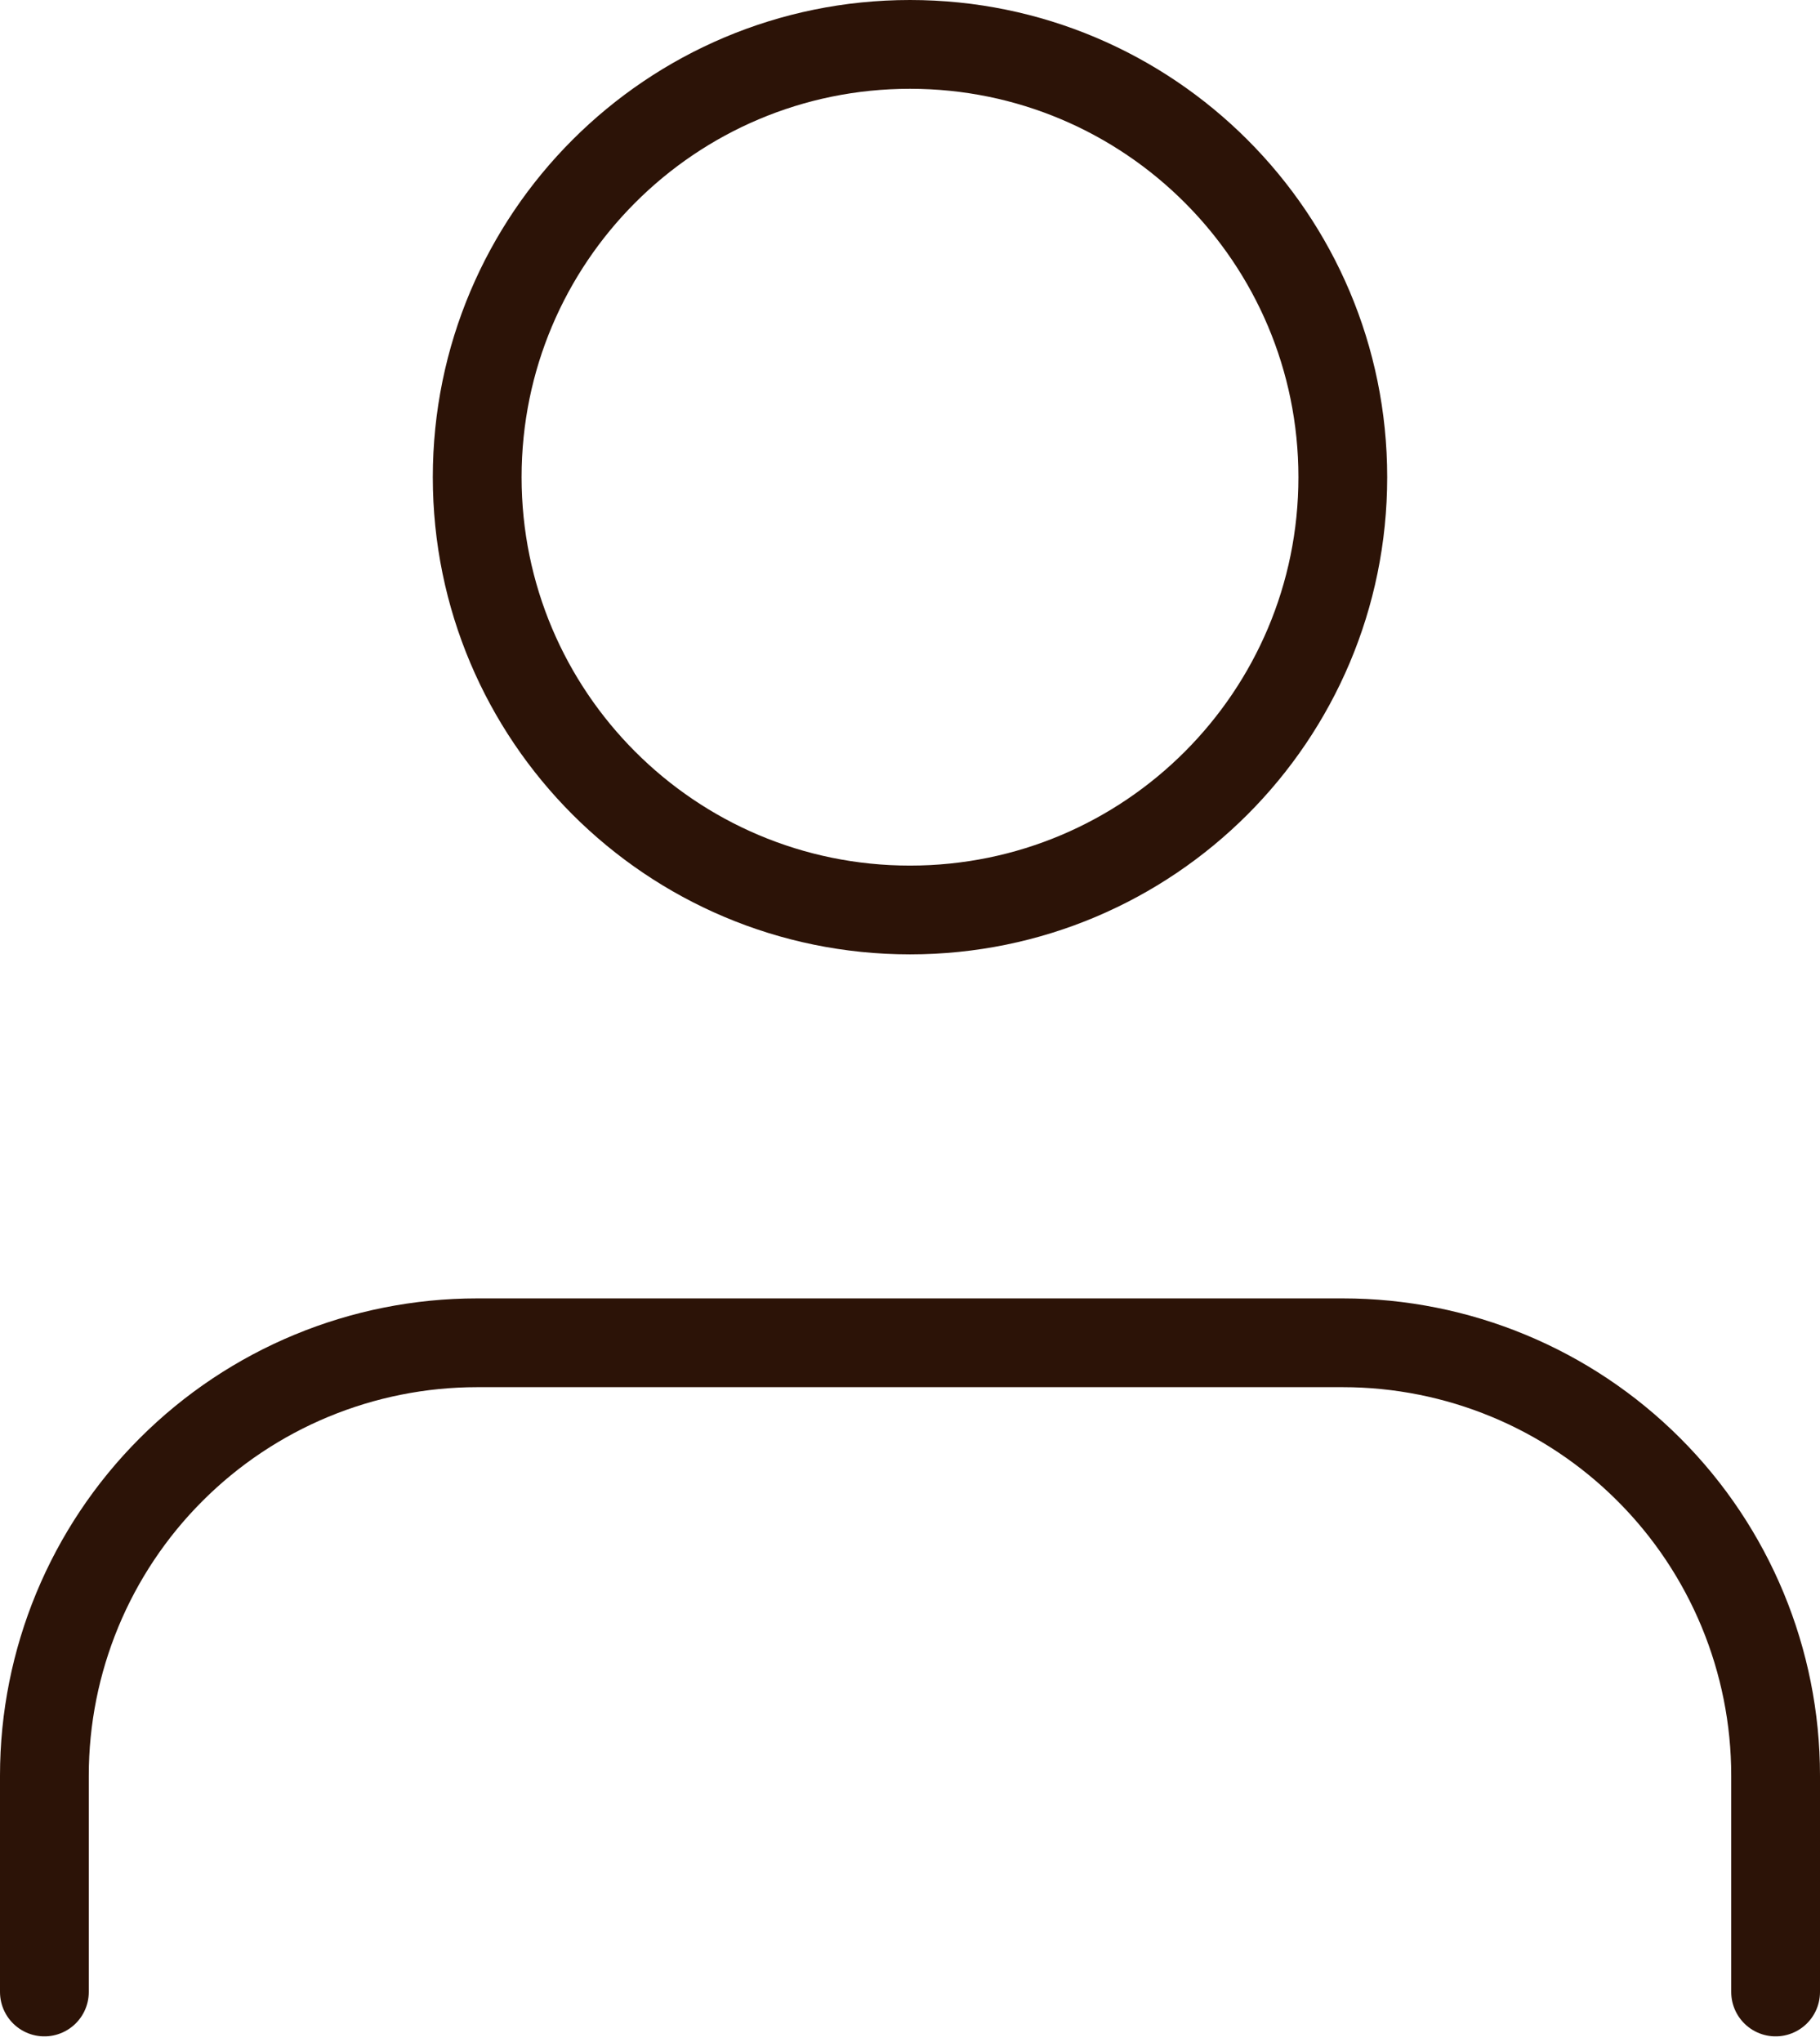
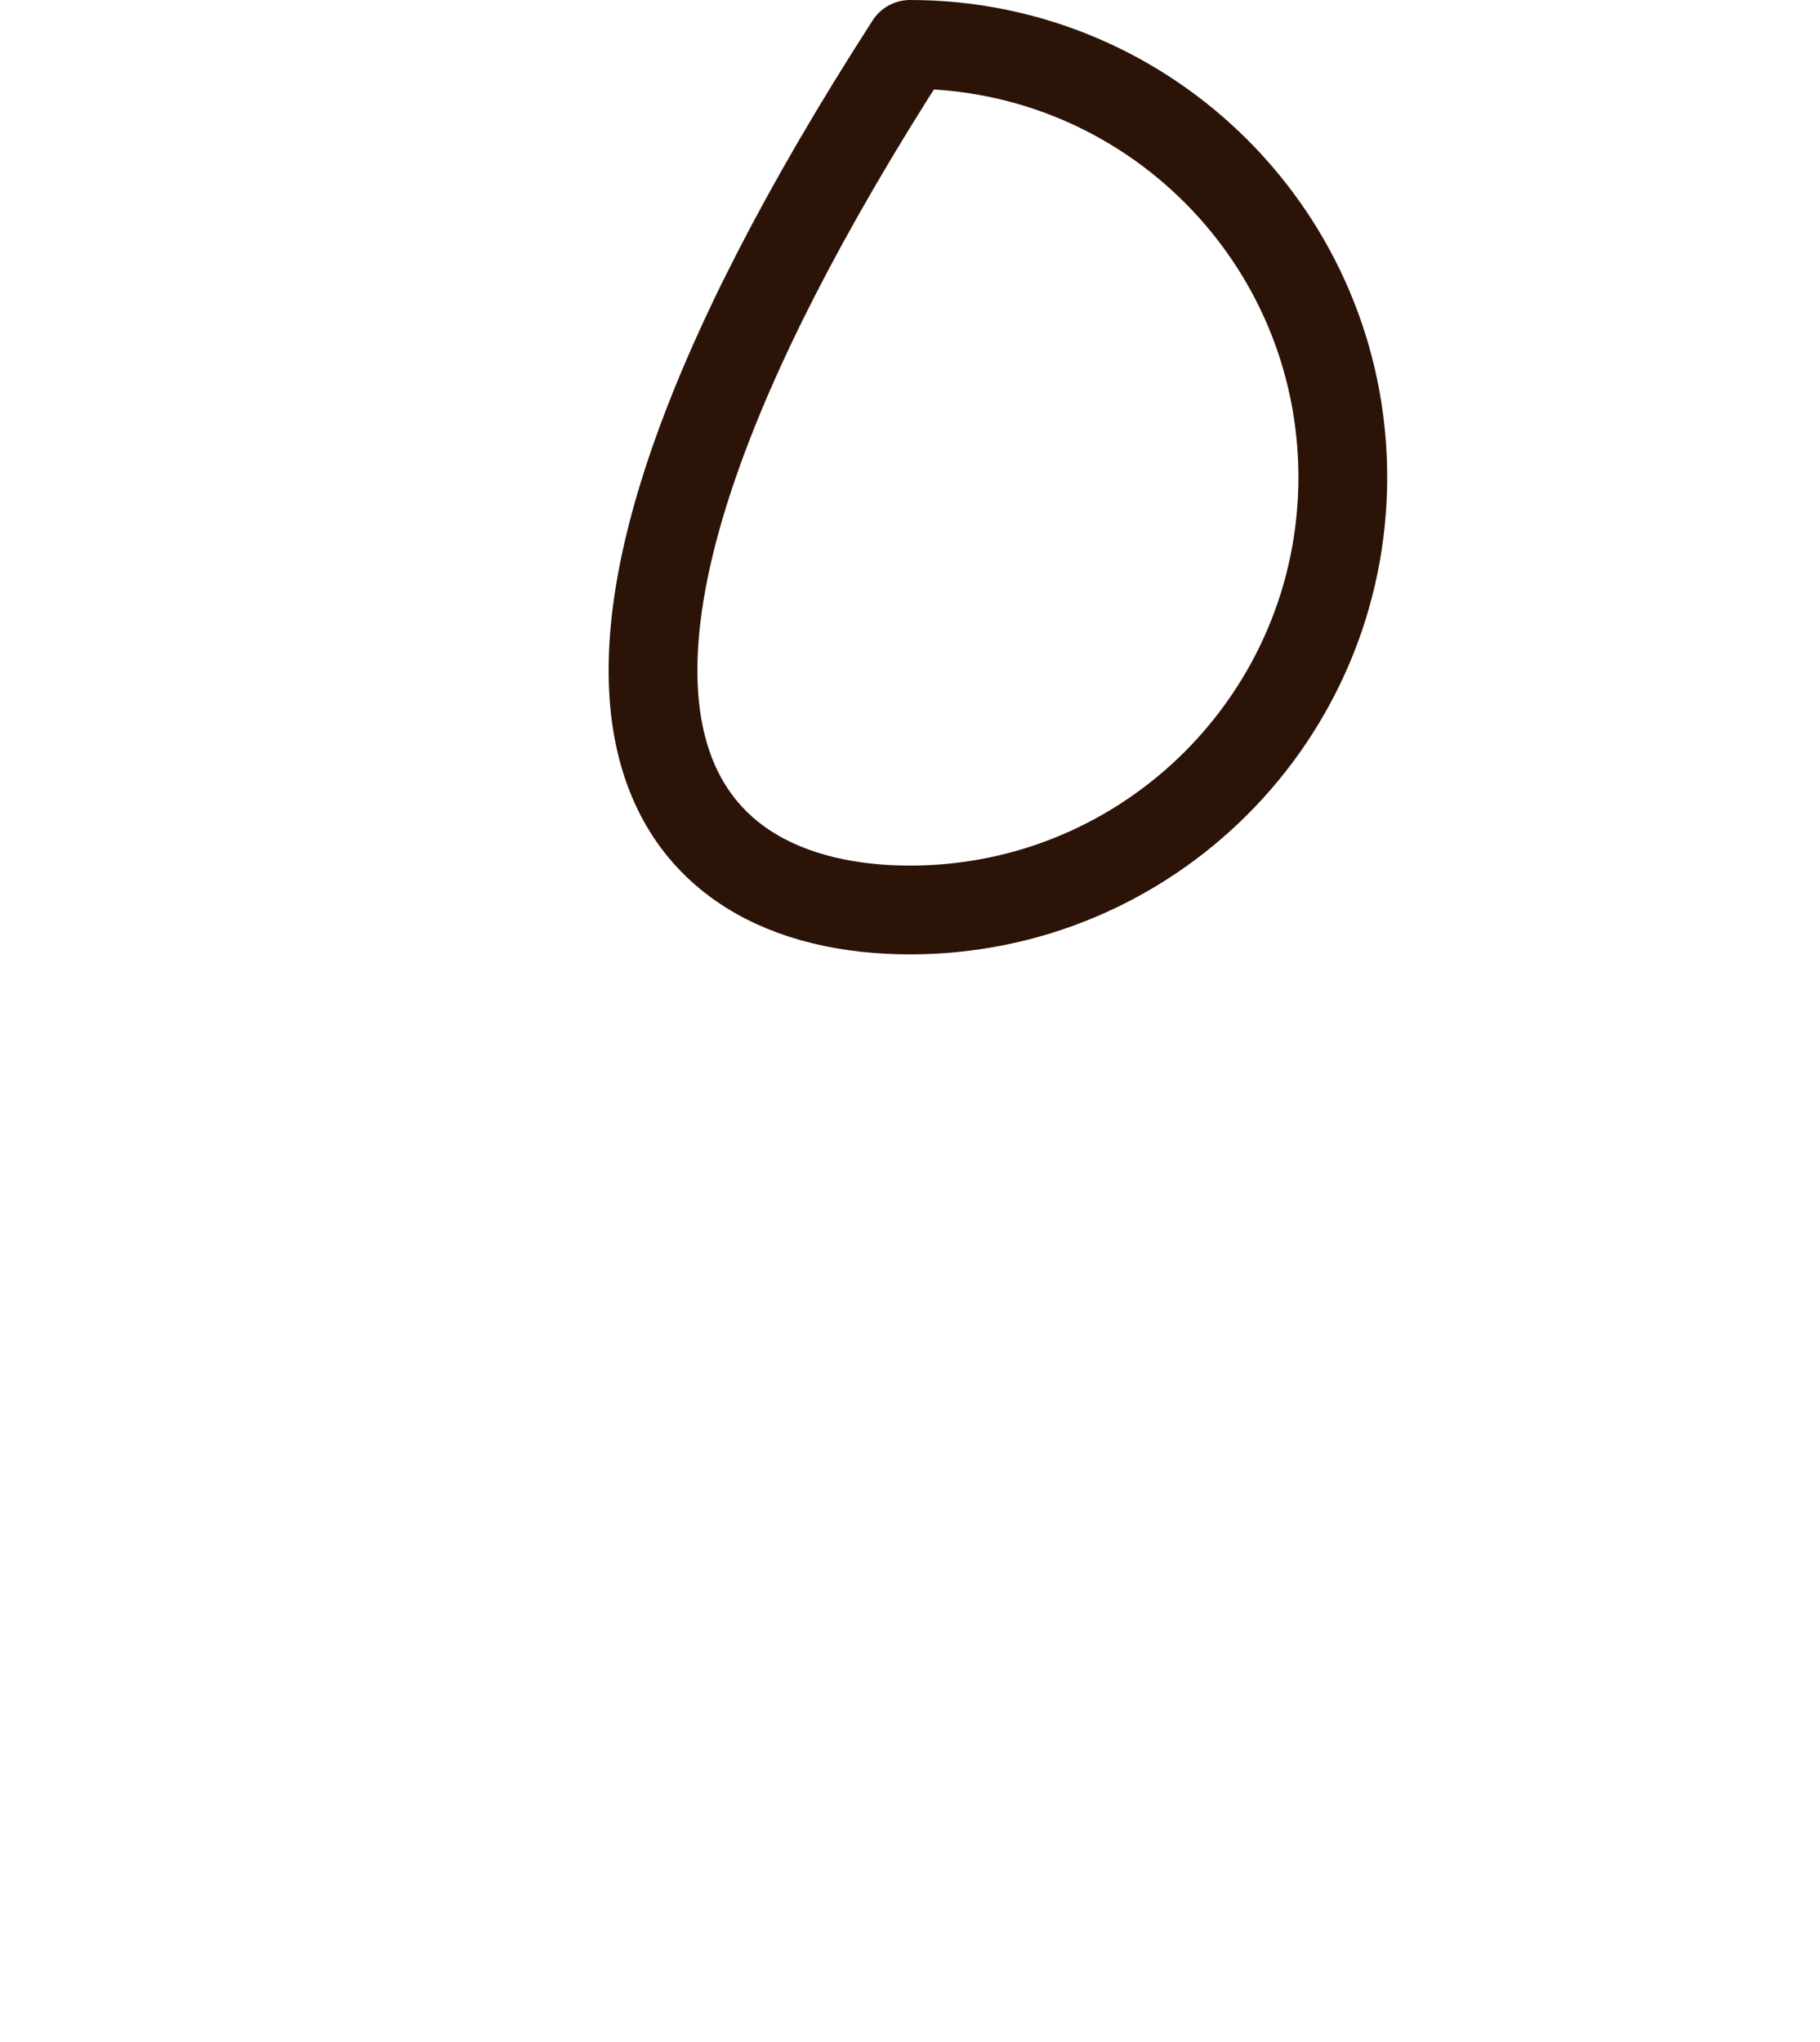
<svg xmlns="http://www.w3.org/2000/svg" width="41" height="46" viewBox="0 0 41 46" fill="none">
-   <path d="M40 44.875V40C40 37.414 38.973 34.934 37.144 33.106C35.316 31.277 32.836 30.25 30.25 30.25H10.75C8.164 30.25 5.684 31.277 3.856 33.106C2.027 34.934 1 37.414 1 40V44.875" stroke="#2C1307" stroke-width="2" stroke-linecap="round" stroke-linejoin="round" />
-   <path d="M20.5 20.5C25.885 20.5 30.25 16.135 30.25 10.75C30.25 5.365 25.885 1 20.5 1C15.115 1 10.75 5.365 10.75 10.75C10.75 16.135 15.115 20.5 20.5 20.5Z" stroke="#2C1307" stroke-width="2" stroke-linecap="round" stroke-linejoin="round" />
+   <path d="M20.5 20.5C25.885 20.5 30.25 16.135 30.25 10.75C30.25 5.365 25.885 1 20.5 1C10.75 16.135 15.115 20.5 20.5 20.5Z" stroke="#2C1307" stroke-width="2" stroke-linecap="round" stroke-linejoin="round" />
</svg>